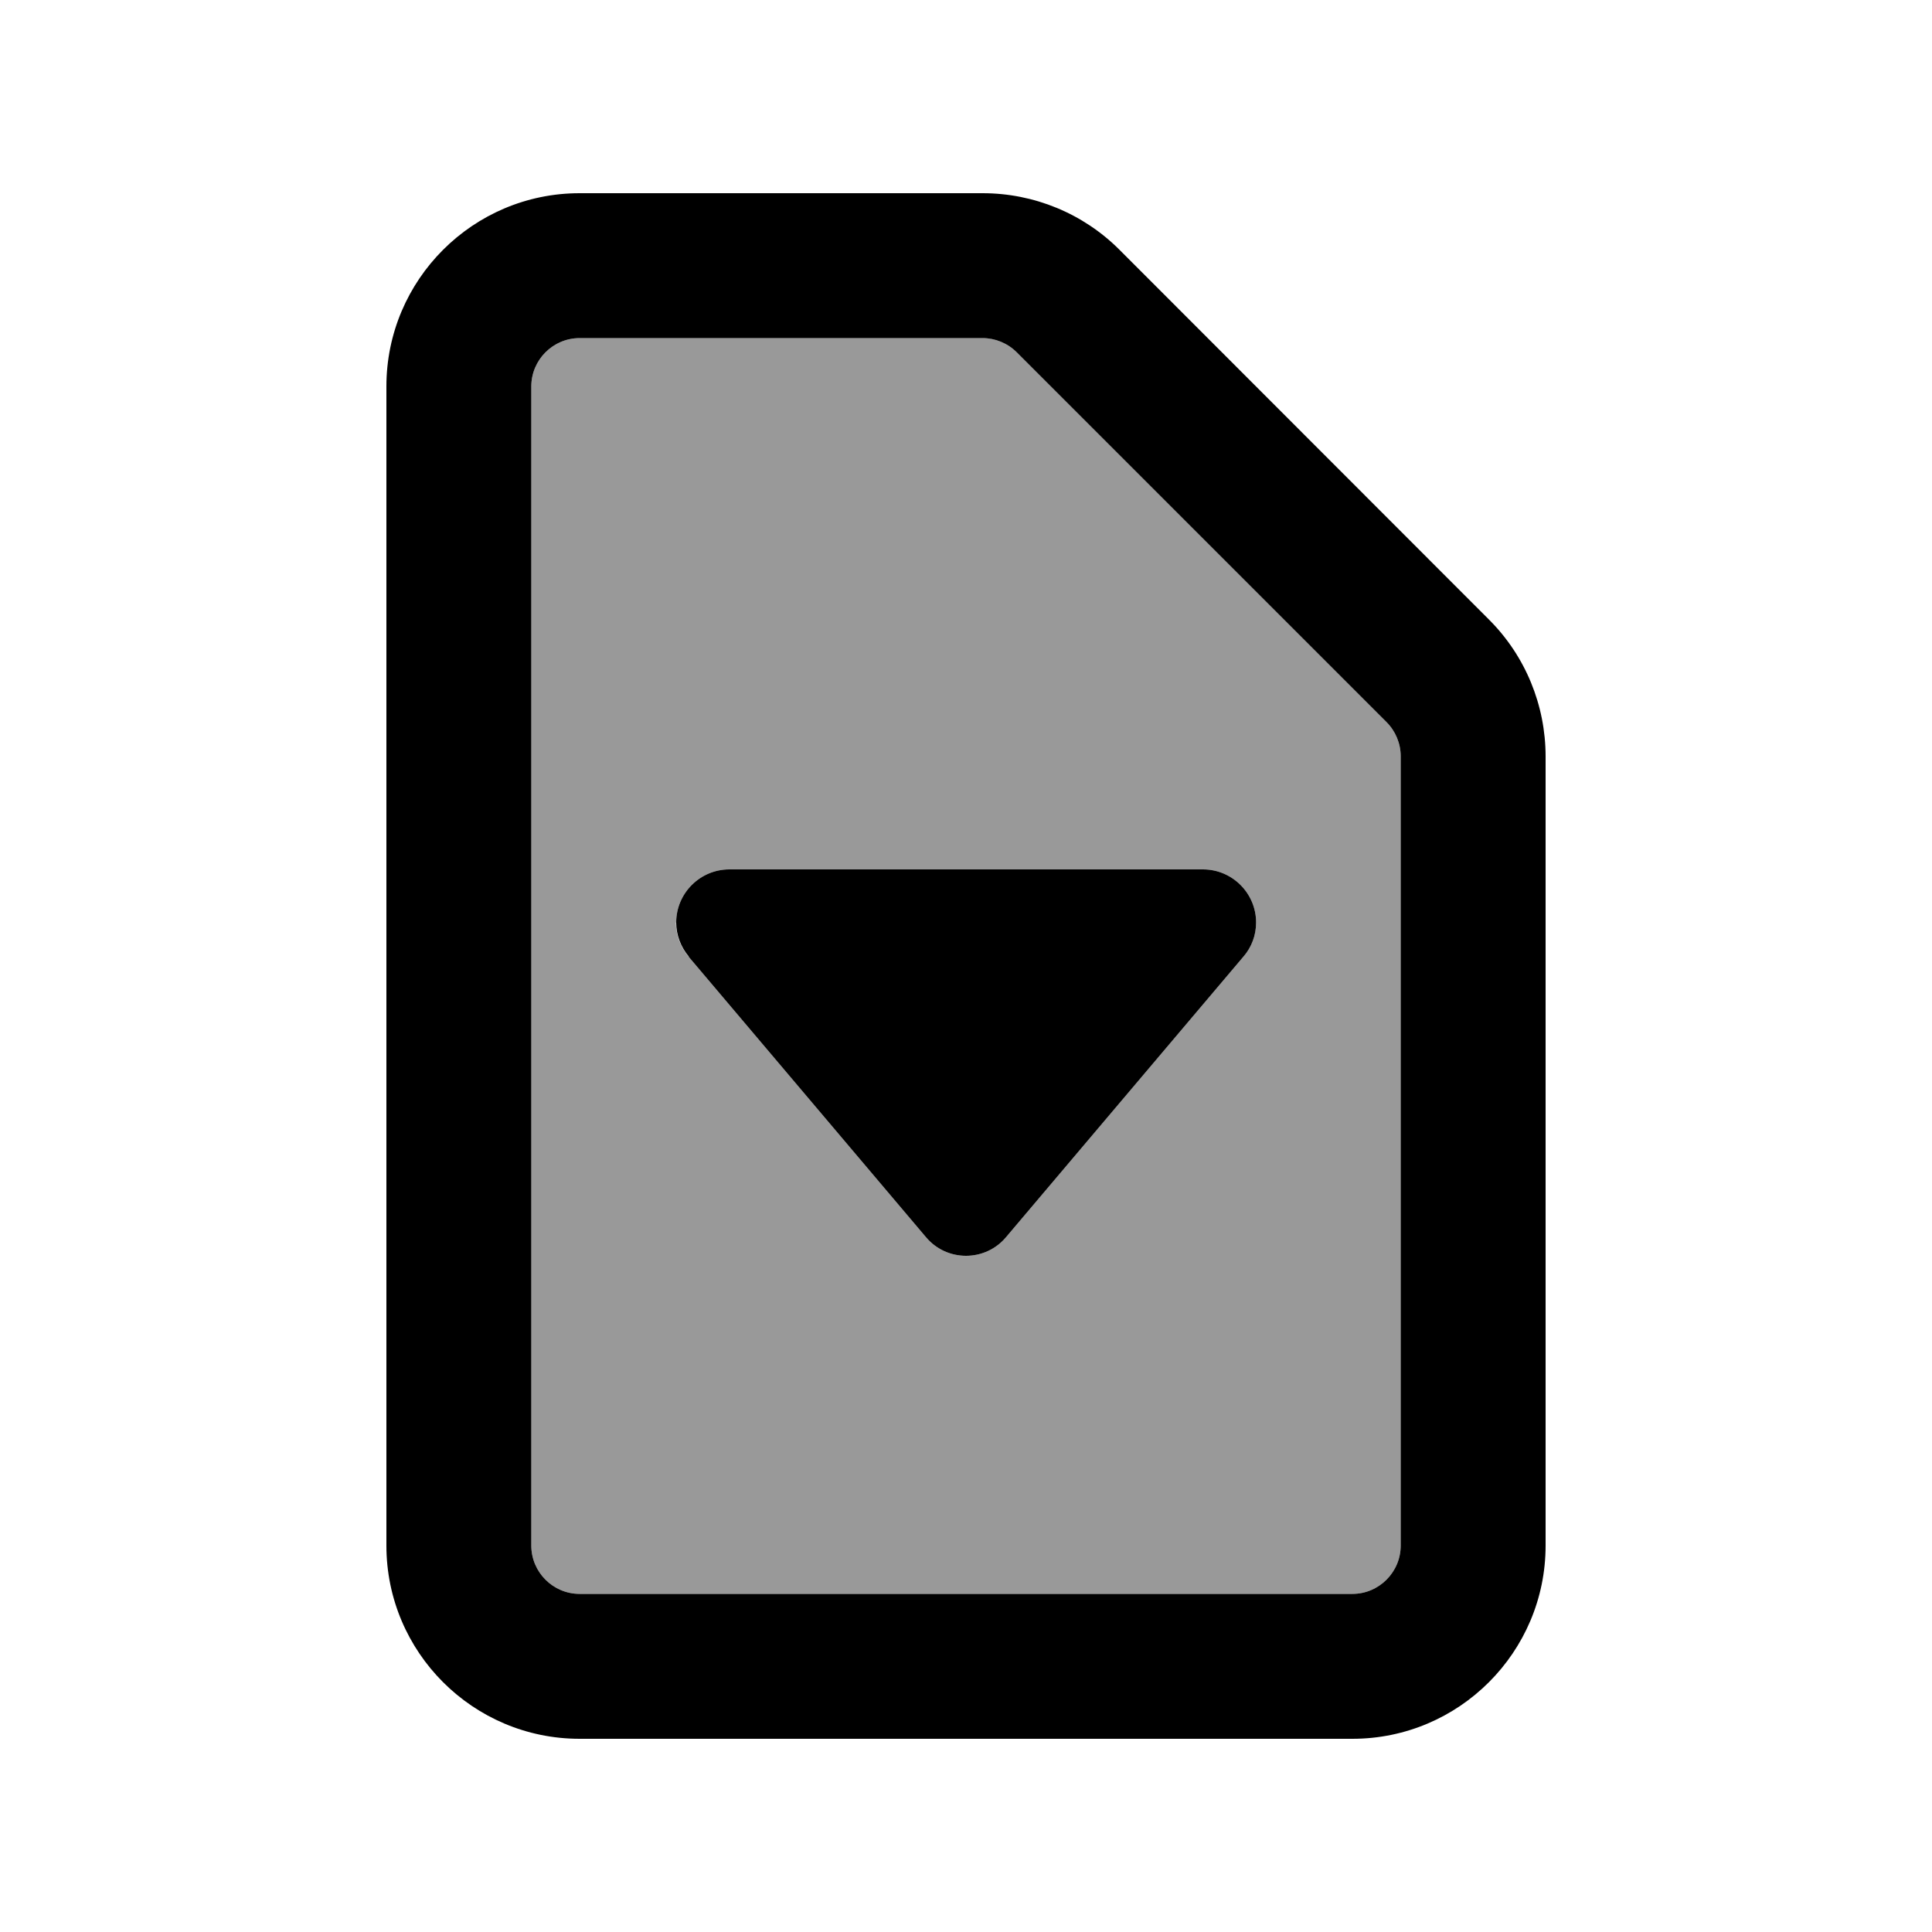
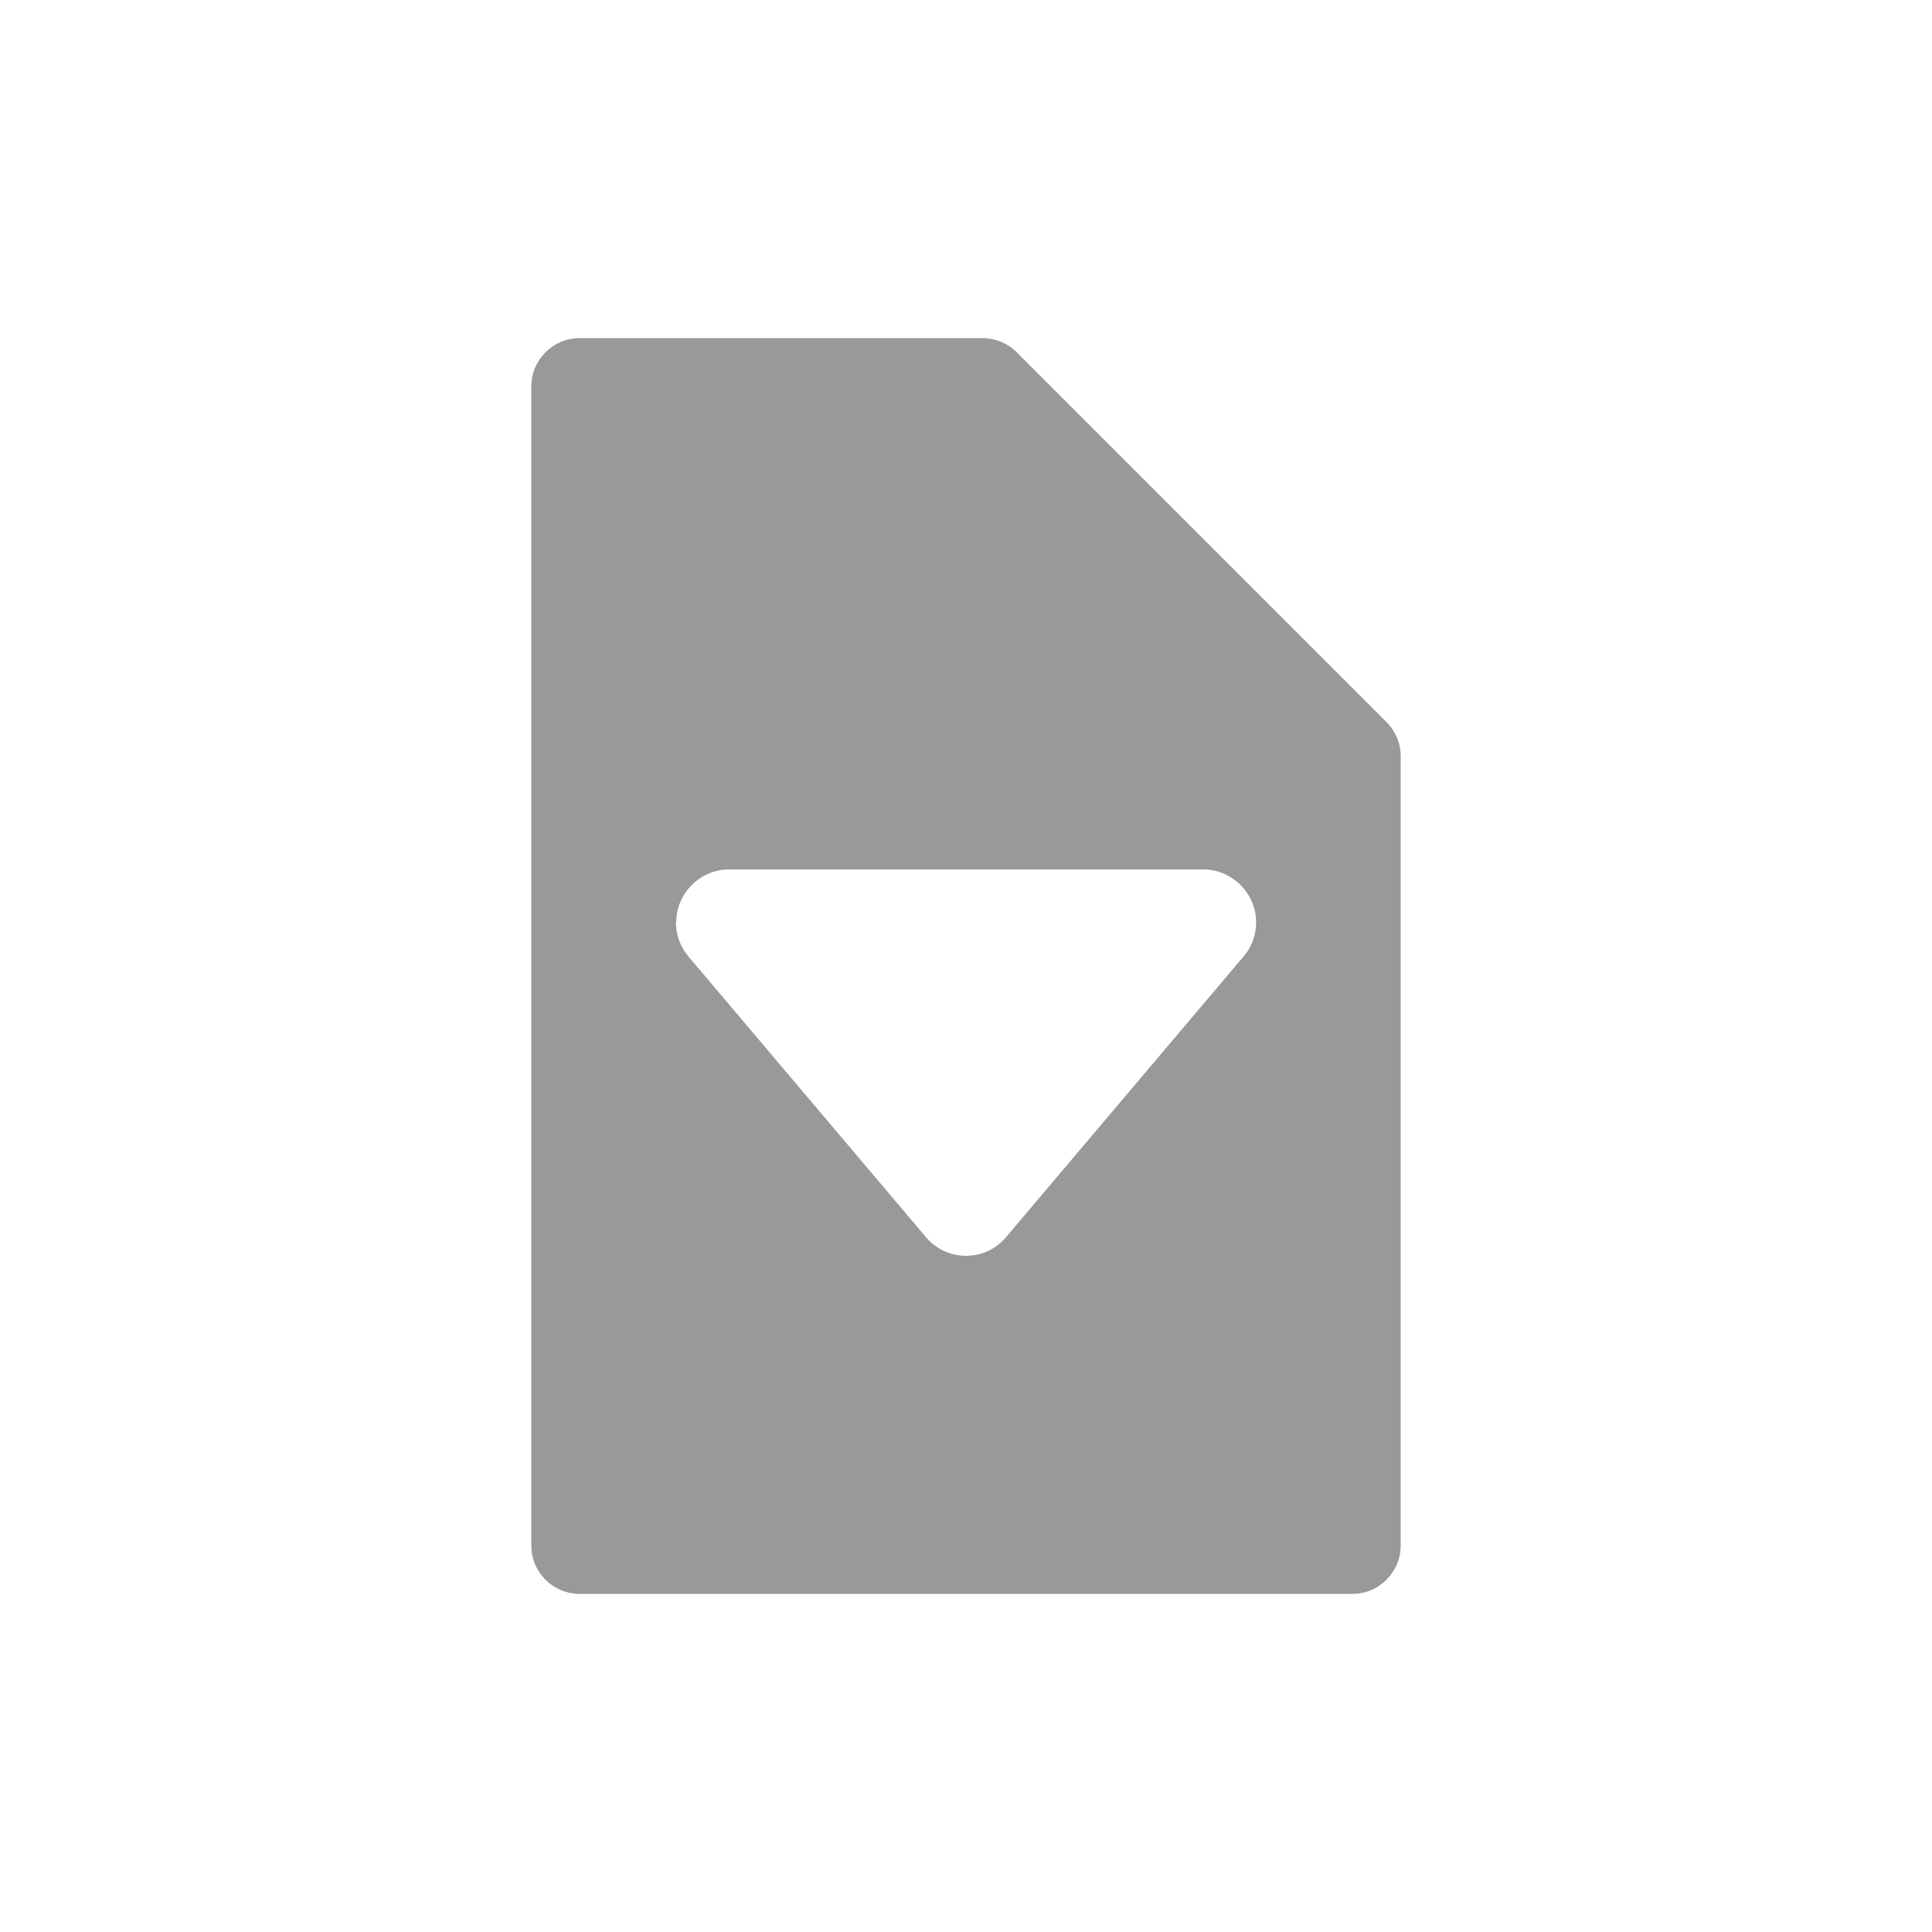
<svg xmlns="http://www.w3.org/2000/svg" viewBox="0 0 640 640">
  <path opacity=".4" fill="currentColor" d="M176 128L176 512C176 520.8 183.2 528 192 528L448 528C456.8 528 464 520.8 464 512L464 250.5C464 246.3 462.3 242.2 459.3 239.2L336.8 116.7C333.8 113.7 329.7 112 325.5 112L192 112C183.2 112 176 119.2 176 128zM224 305.6C224 295.9 231.9 288 241.6 288L398.5 288C408.2 288 416.1 295.9 416.1 305.6C416.1 309.8 414.6 313.8 411.9 316.9L333.2 409.9C329.9 413.8 325.1 416 320 416C314.9 416 310.1 413.8 306.8 409.9L228.1 316.9C225.4 313.7 223.9 309.7 223.9 305.6z" />
-   <path fill="currentColor" d="M192 112C183.2 112 176 119.2 176 128L176 512C176 520.8 183.2 528 192 528L448 528C456.8 528 464 520.8 464 512L464 250.5C464 246.3 462.3 242.2 459.3 239.2L336.8 116.7C333.8 113.7 329.7 112 325.5 112L192 112zM128 128C128 92.7 156.7 64 192 64L325.5 64C342.5 64 358.8 70.7 370.8 82.7L493.3 205.3C505.3 217.3 512 233.6 512 250.6L512 512C512 547.3 483.3 576 448 576L192 576C156.7 576 128 547.3 128 512L128 128zM228.2 316.9C225.5 313.7 224 309.7 224 305.6C224 295.9 231.9 288 241.6 288L398.5 288C408.2 288 416.1 295.9 416.1 305.6C416.1 309.8 414.6 313.8 411.9 316.9L333.2 409.9C329.9 413.8 325.1 416 320 416C314.9 416 310.1 413.8 306.8 409.9L228.1 316.9z" />
</svg>